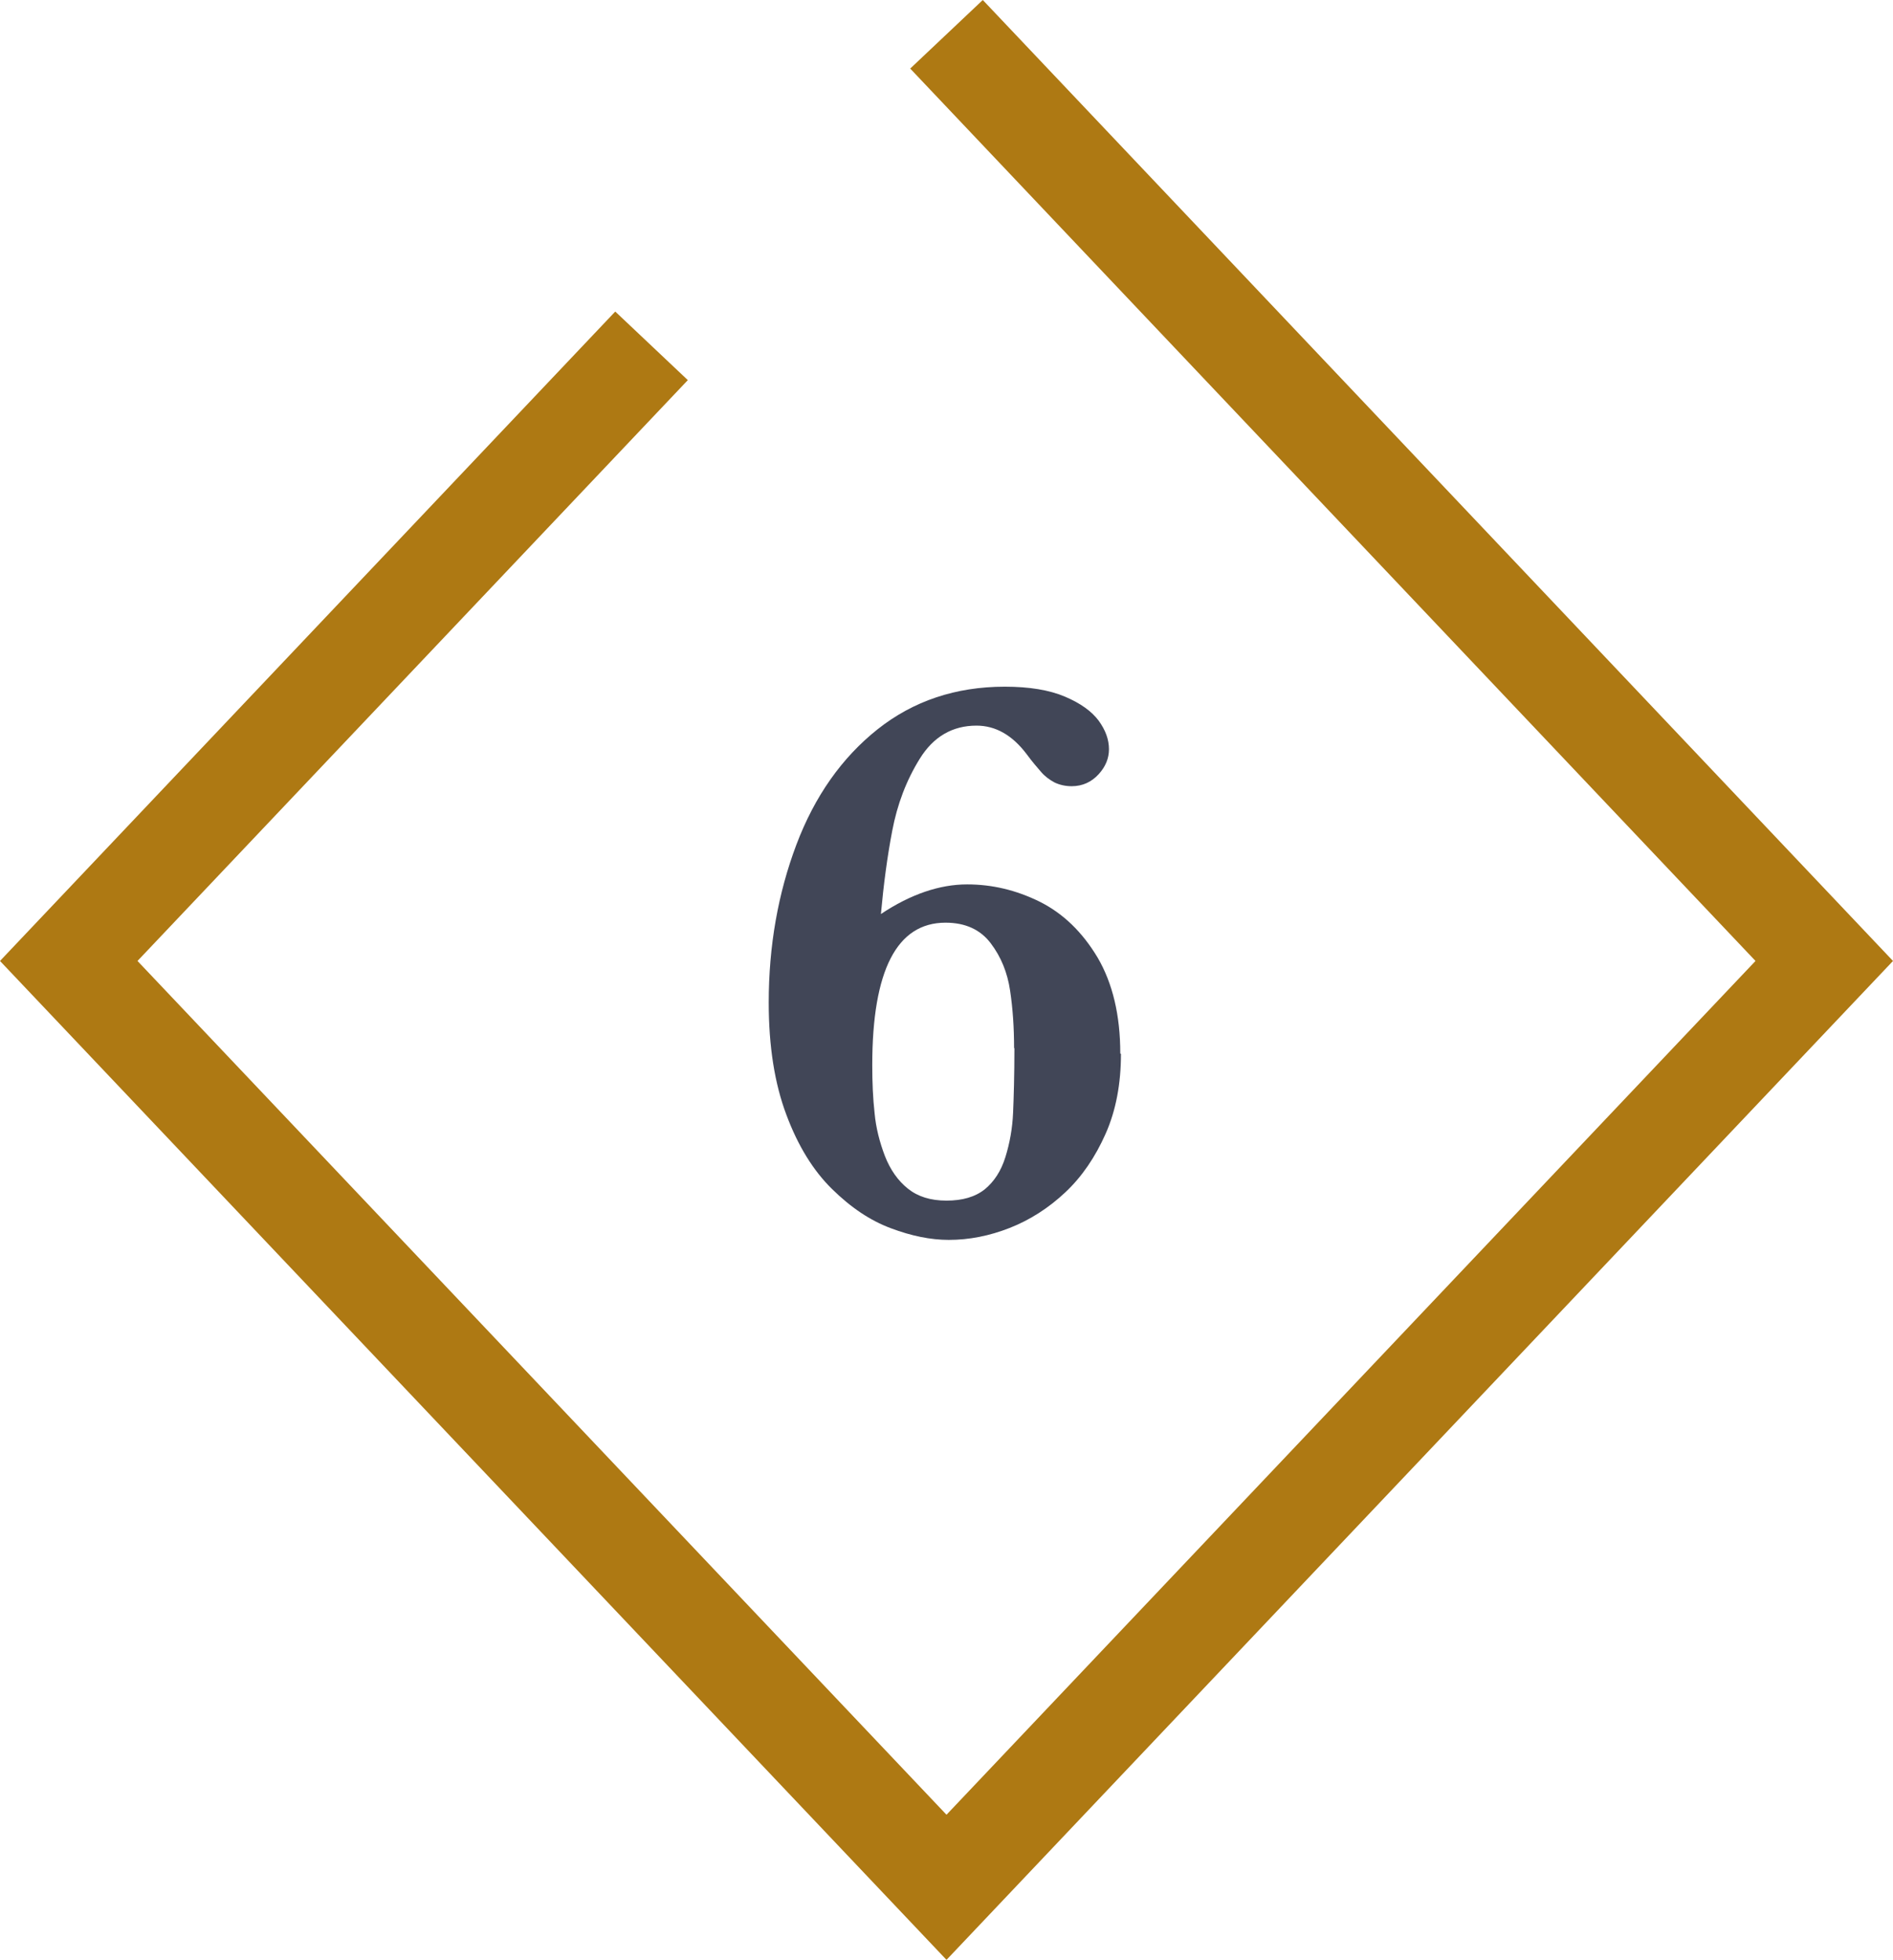
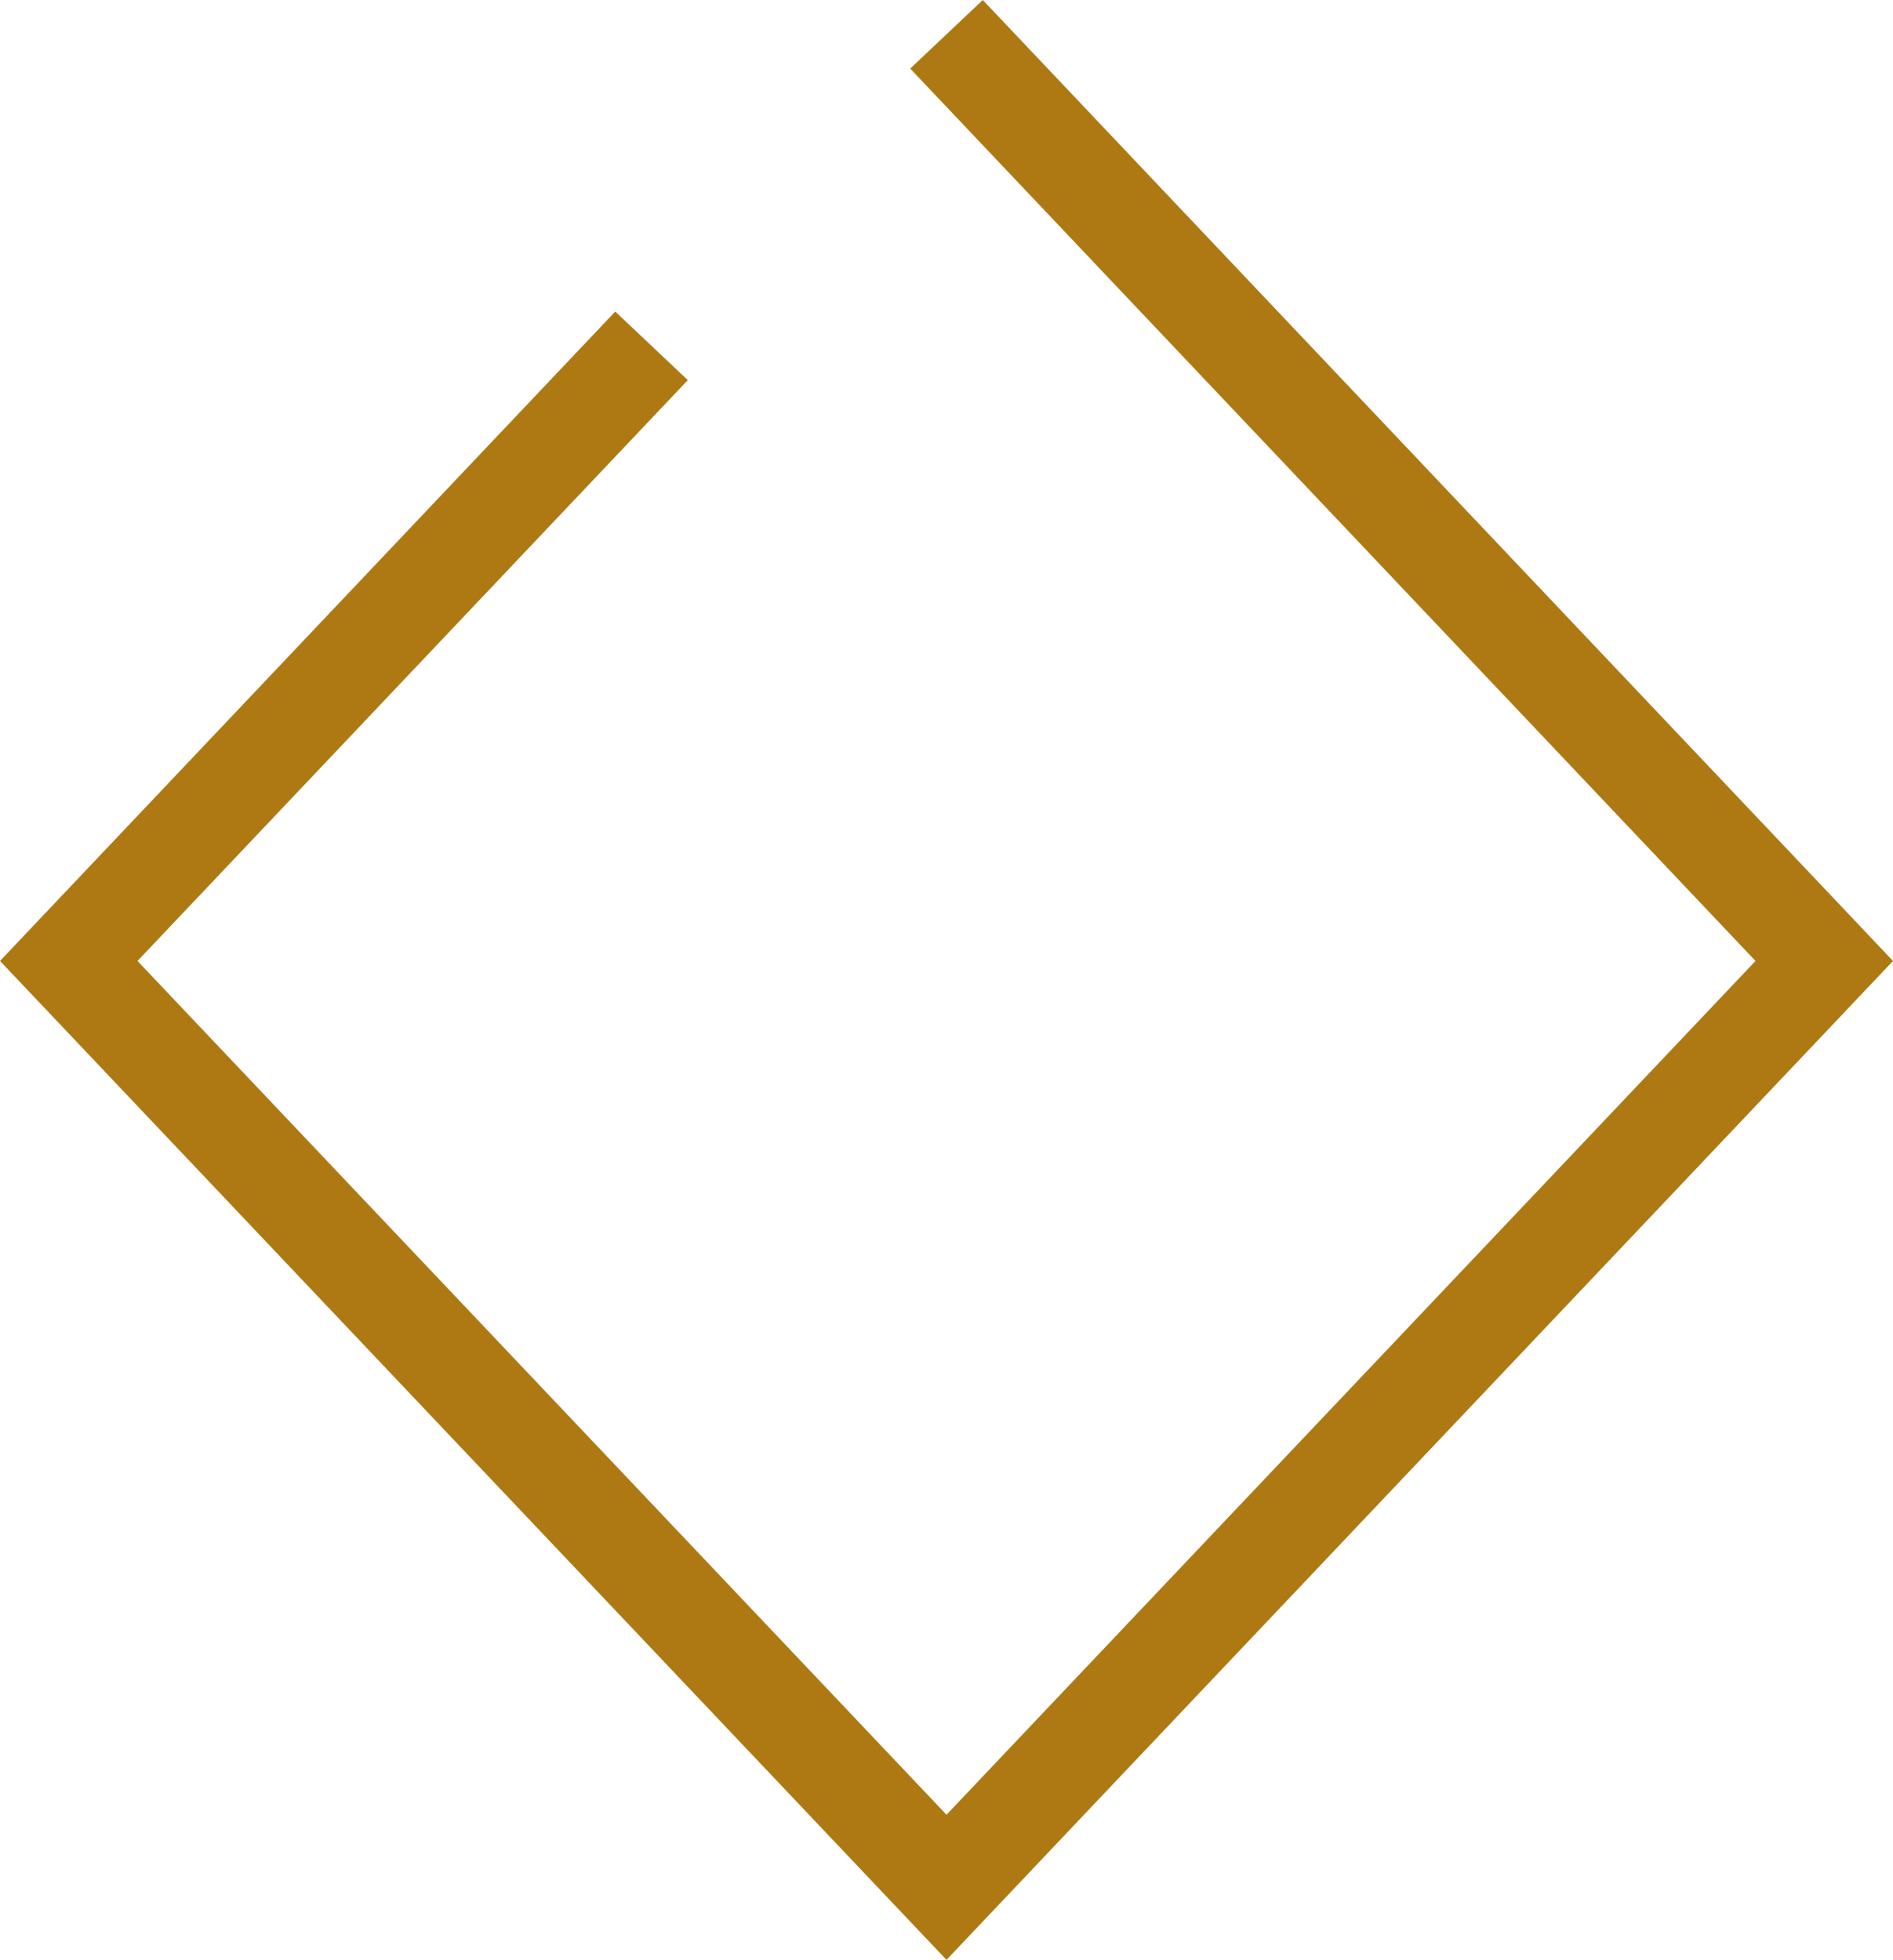
<svg xmlns="http://www.w3.org/2000/svg" id="Capa_2" data-name="Capa 2" viewBox="0 0 56.86 58.88">
  <defs>
    <style>      .cls-1 {        fill: #ae7913;      }      .cls-2 {        fill: #414657;      }    </style>
  </defs>
  <g id="Capa_1-2" data-name="Capa 1">
    <g>
      <polygon class="cls-1" points="28.43 58.88 0 28.87 18.48 9.36 20.66 11.42 4.13 28.87 28.43 54.52 52.73 28.87 27.34 2.06 29.52 0 56.86 28.87 28.43 58.88" />
-       <path class="cls-2" d="M33.67,31.66c0,.9-.15,1.7-.46,2.4s-.71,1.29-1.21,1.76c-.5,.47-1.06,.83-1.67,1.07s-1.22,.36-1.83,.36c-.55,0-1.13-.12-1.74-.35-.62-.23-1.2-.62-1.77-1.18-.56-.55-1.02-1.29-1.37-2.23-.35-.93-.53-2.05-.53-3.37,0-1.7,.28-3.28,.83-4.74,.55-1.46,1.37-2.62,2.44-3.47s2.35-1.28,3.82-1.28c.74,0,1.34,.1,1.81,.3,.47,.2,.8,.44,1.01,.72,.21,.29,.31,.57,.31,.86,0,.27-.1,.52-.31,.75s-.48,.36-.81,.36c-.19,0-.36-.04-.51-.11-.15-.08-.29-.18-.41-.32-.12-.14-.27-.31-.43-.53-.43-.57-.93-.86-1.51-.86-.72,0-1.29,.33-1.7,.99-.41,.66-.68,1.38-.83,2.17-.15,.78-.26,1.62-.34,2.5,.9-.6,1.77-.89,2.59-.89,.75,0,1.47,.17,2.18,.52,.7,.35,1.28,.91,1.74,1.68,.45,.77,.68,1.73,.68,2.88Zm-3.21-.17c0-.62-.04-1.2-.12-1.73-.08-.54-.27-1.01-.58-1.42s-.76-.62-1.36-.62c-1.46,0-2.2,1.43-2.2,4.28,0,.52,.02,.99,.07,1.44,.04,.44,.15,.87,.31,1.29,.16,.41,.39,.74,.69,.98,.3,.24,.68,.36,1.16,.36s.86-.11,1.15-.34c.28-.23,.49-.55,.62-.97,.13-.42,.21-.86,.23-1.33,.02-.47,.04-1.12,.04-1.94Z" />
    </g>
  </g>
</svg>